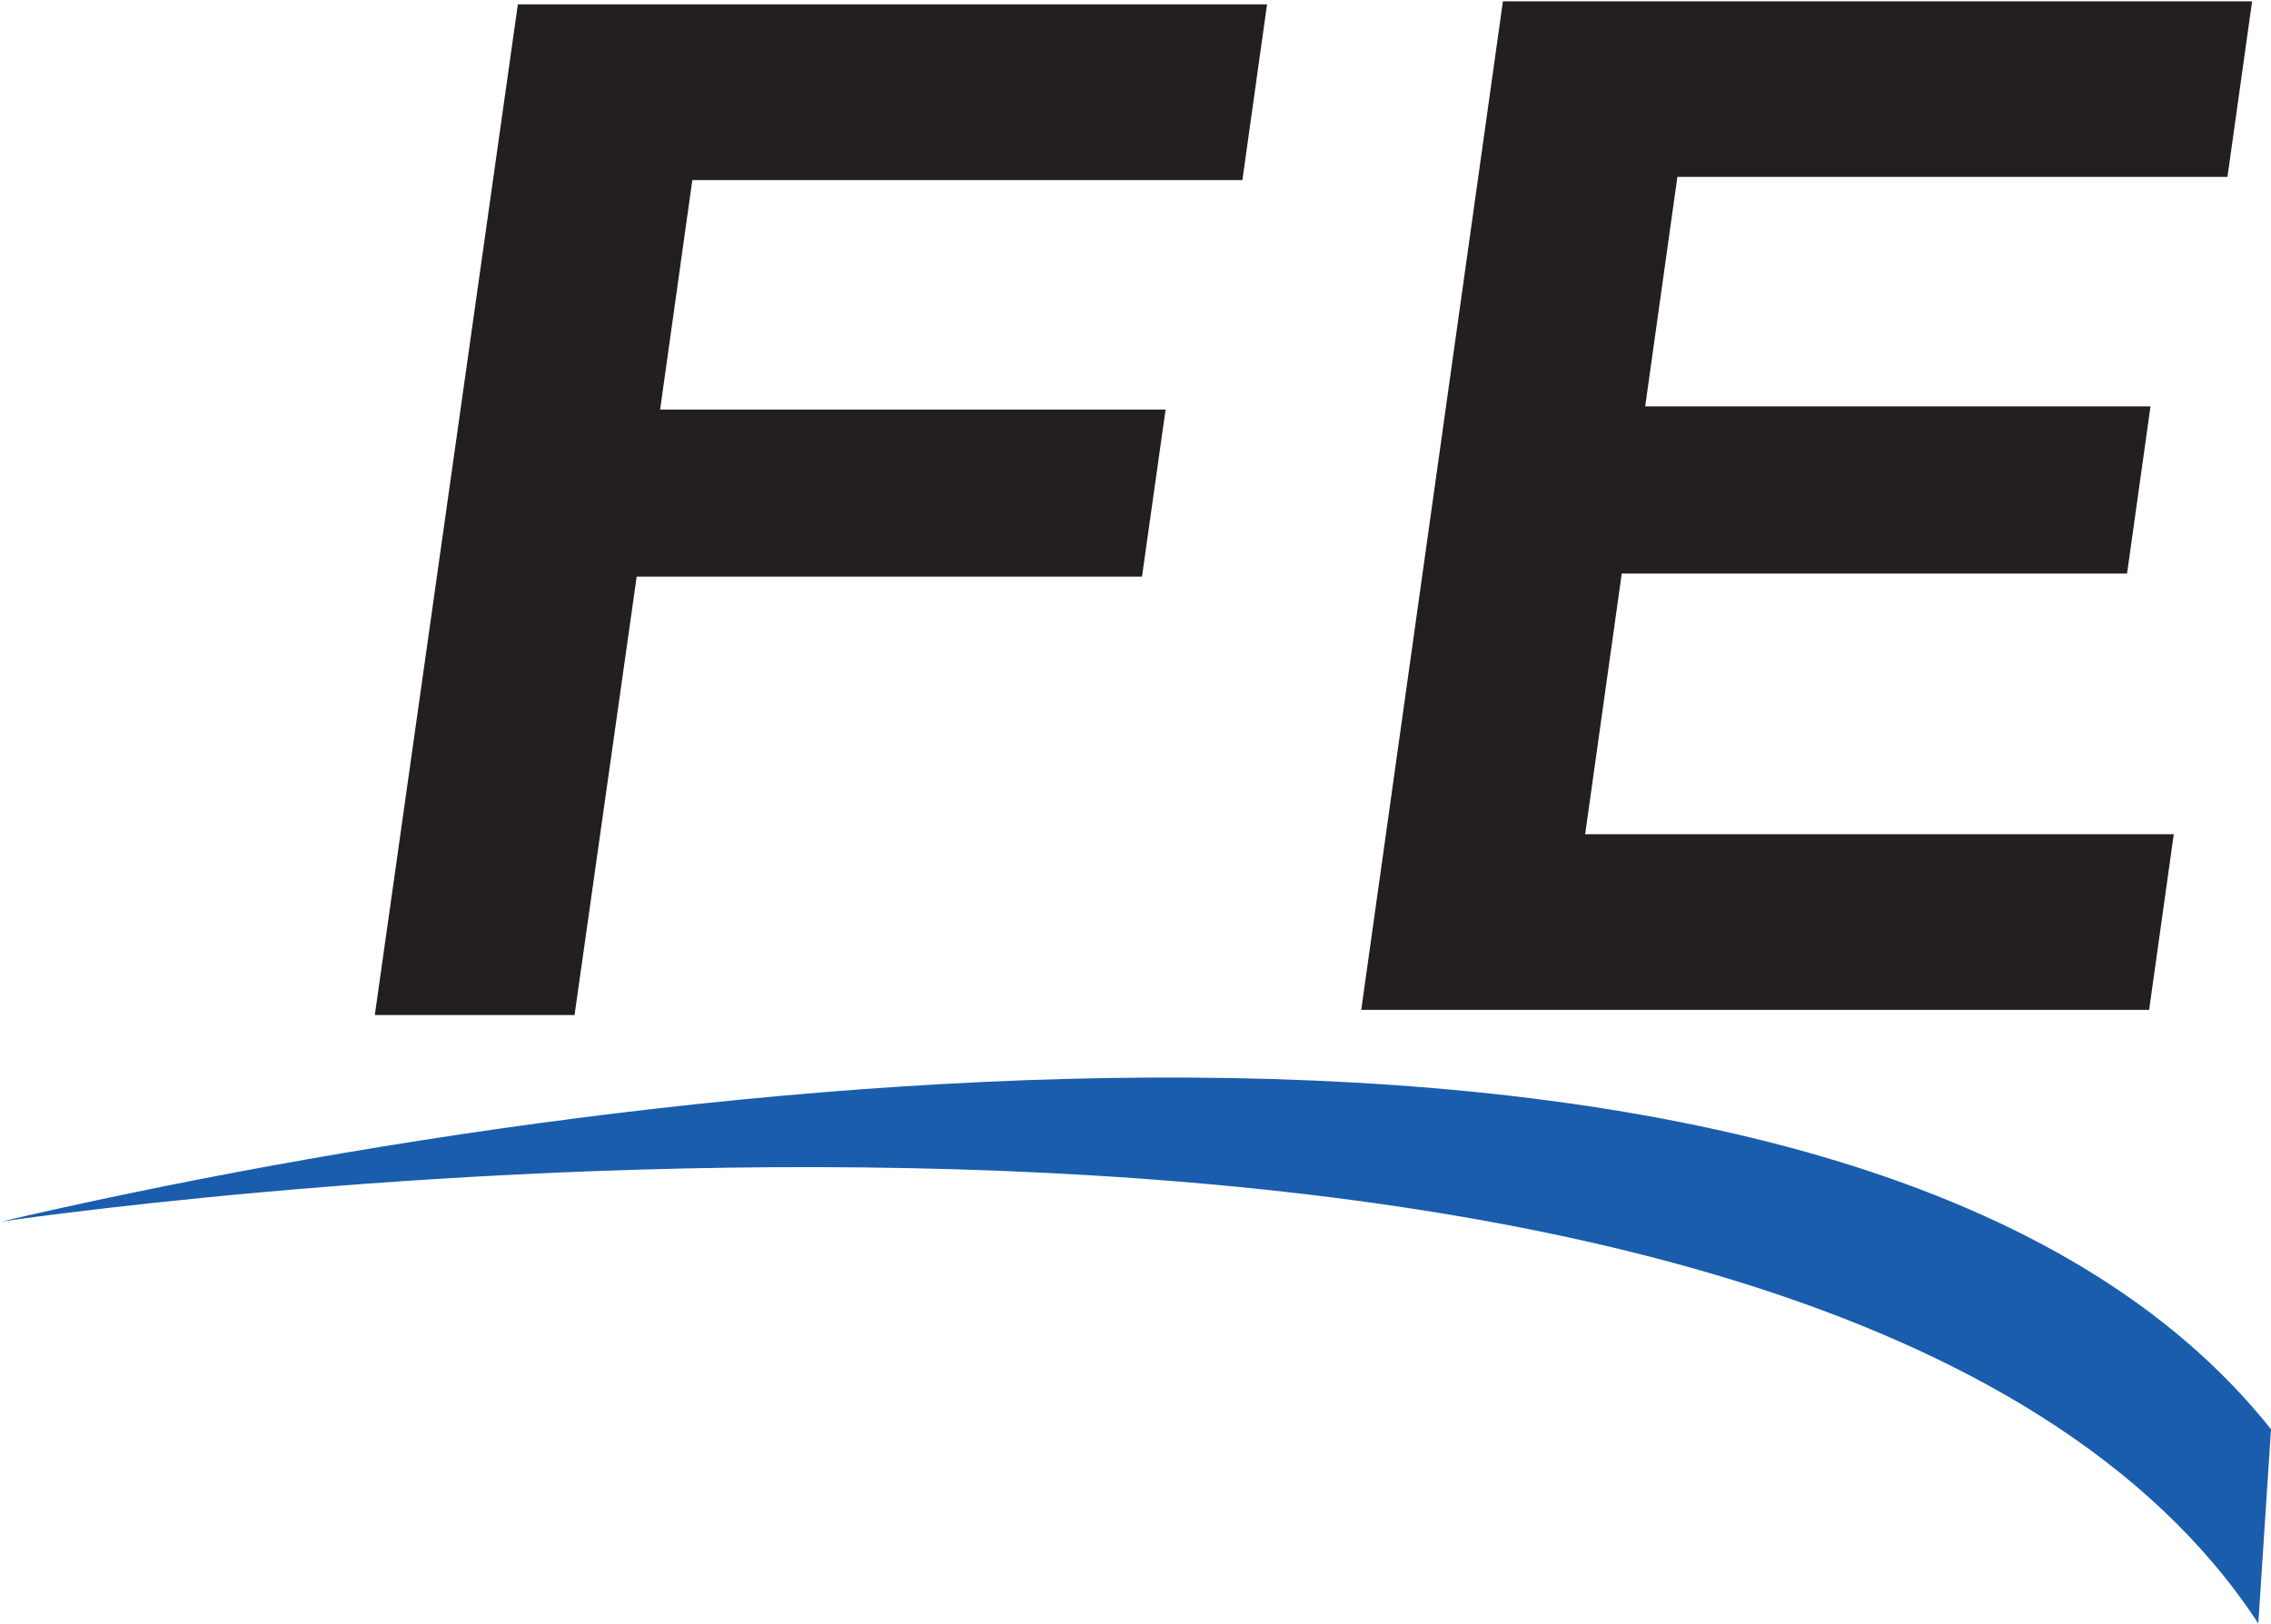
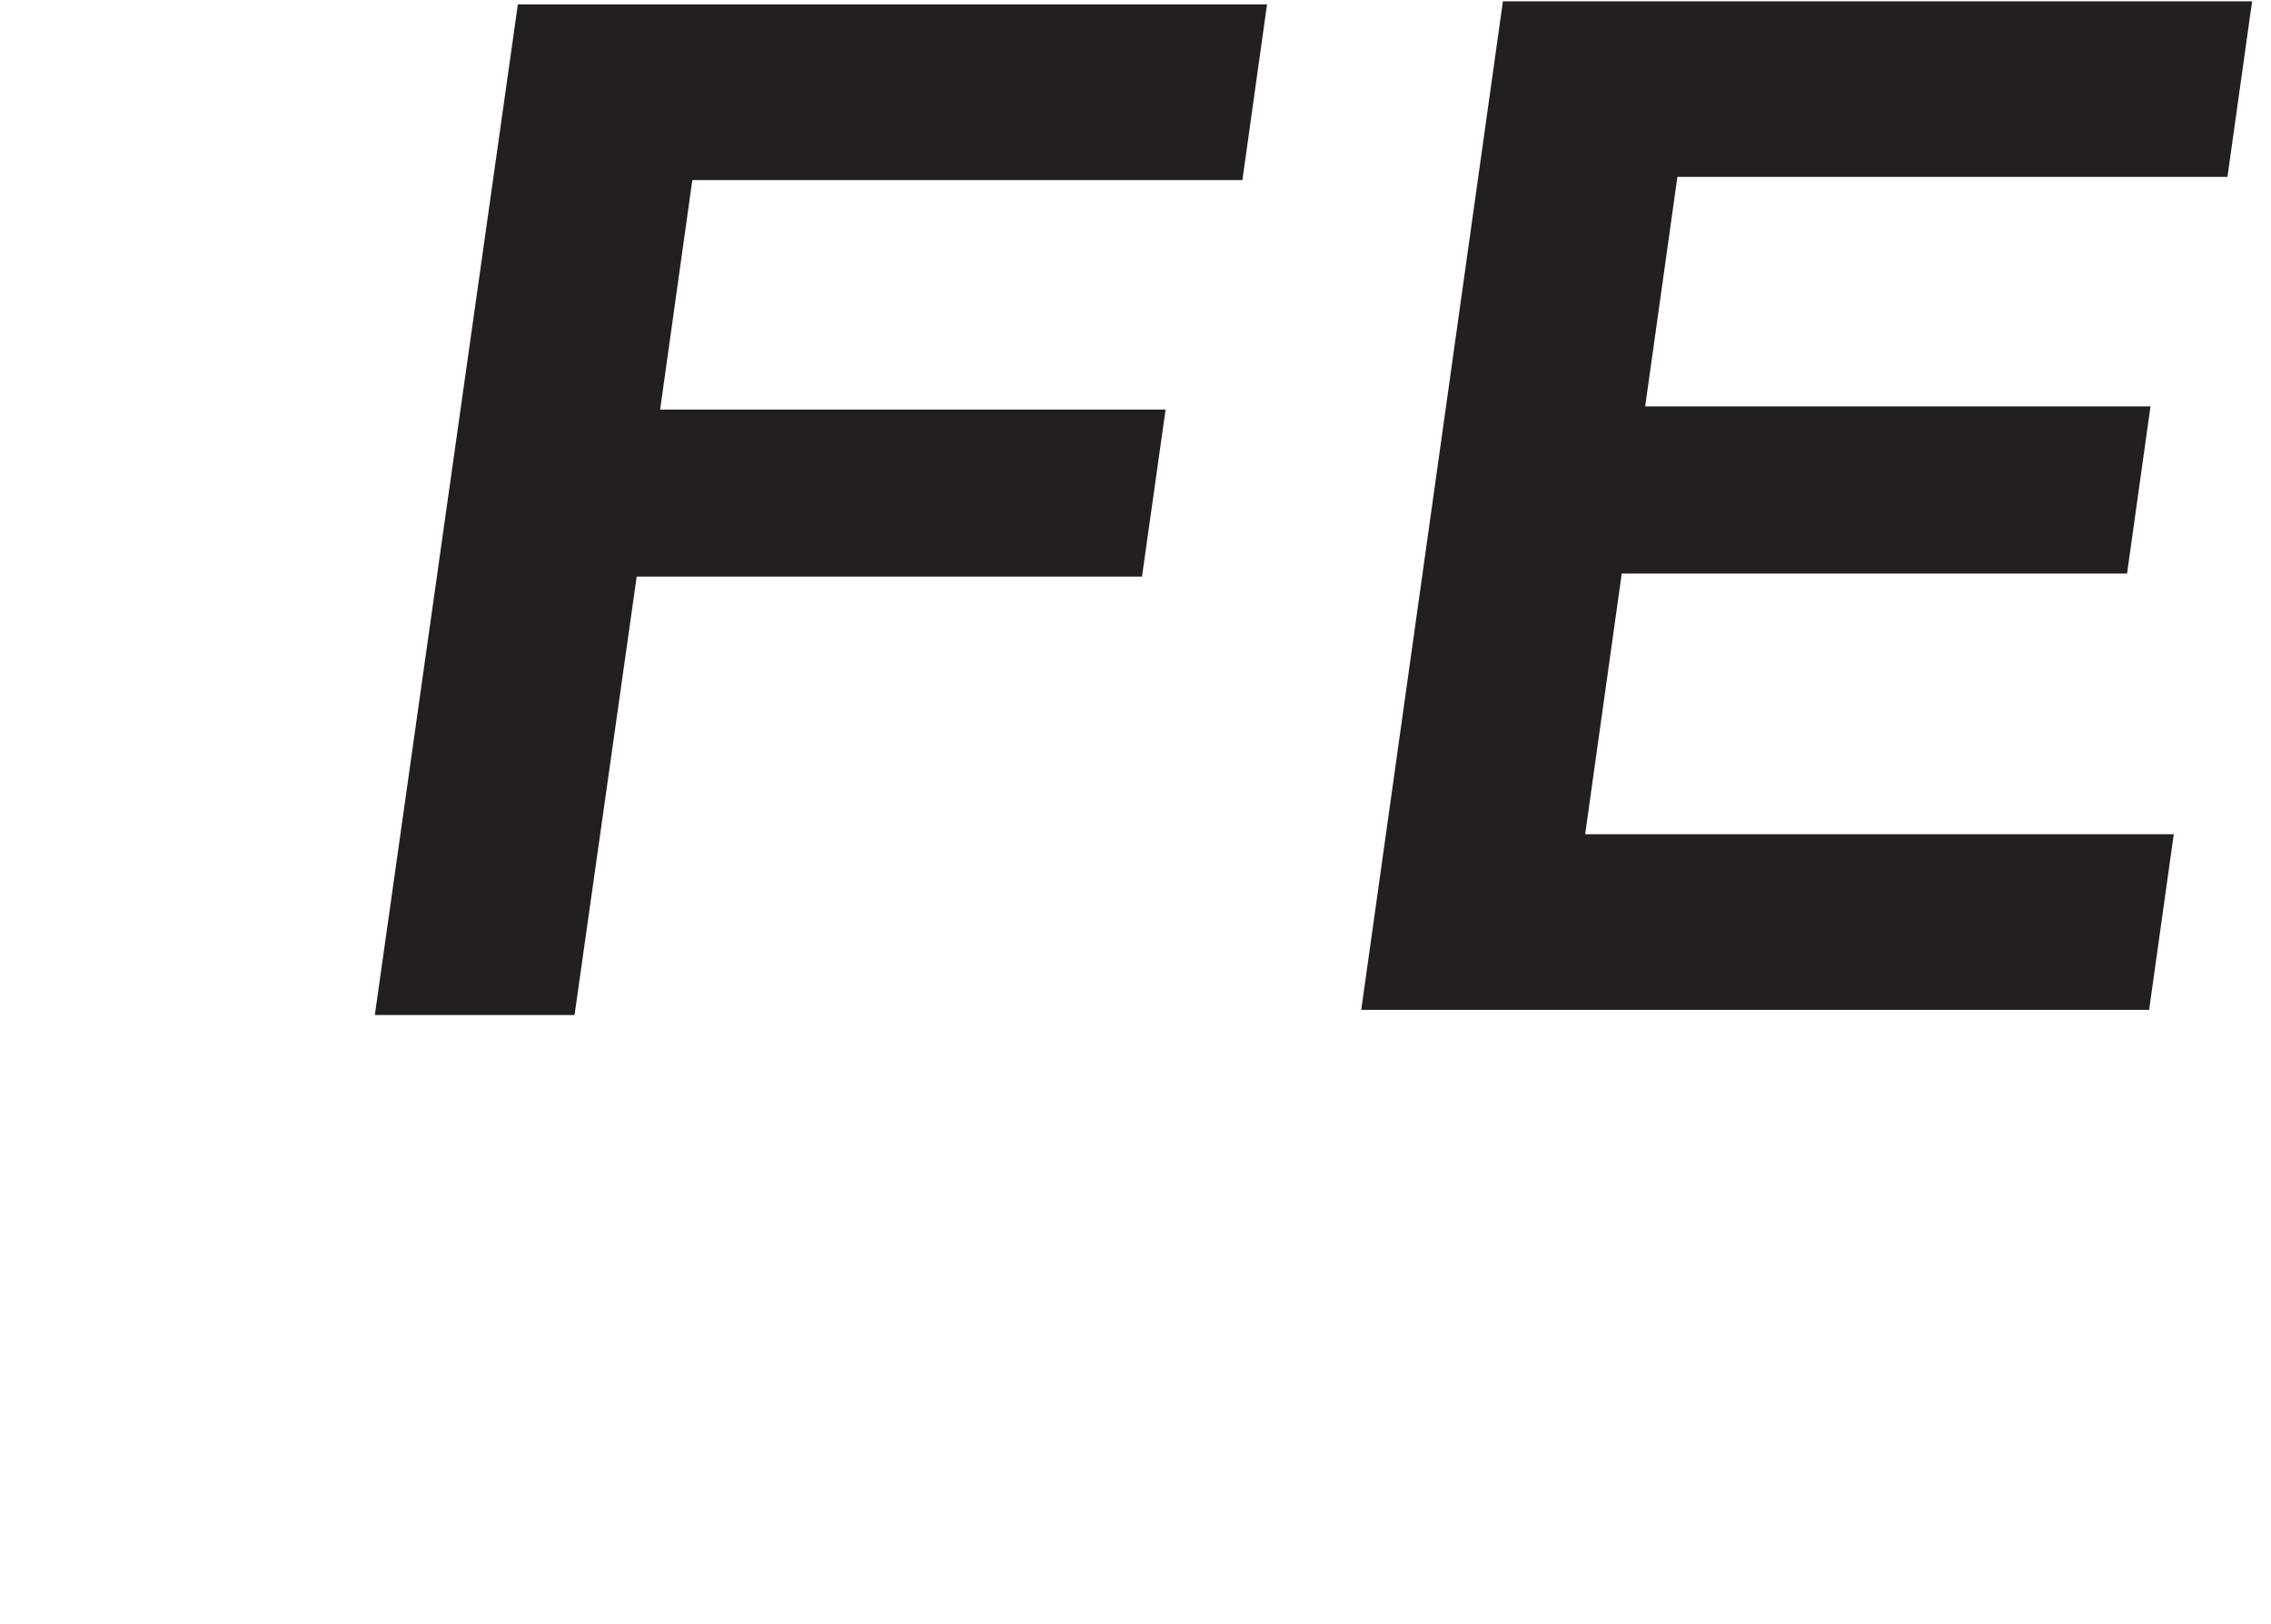
<svg xmlns="http://www.w3.org/2000/svg" version="1.2" viewBox="0 0 1502 1074" width="1502" height="1074">
  <title>FirstEnergy_Logo-svg</title>
  <style>
		.s0 { fill: #1a5dad } 
		.s1 { fill: #231f20 } 
	</style>
  <g id="layer1">
-     <path id="path2860" class="s0" d="m1 808c435.5-101.4 1234.9-197.4 1501 137.4l-8.4 128.5c-284.5-435.3-1433.1-274.4-1492.6-265.9z" />
    <path id="path2880" fill-rule="evenodd" class="s1" d="m342.5 2.9h495.5l-16.3 116.2h-363.8l-21.3 151.8h334.3l-15.6 110.5h-334.2l-41.1 290h-132.1z" />
    <path id="path2884" fill-rule="evenodd" class="s1" d="m994 0.9h495.5l-16.3 116.1h-363.8l-21.3 151.8h334.2l-15.5 110.6h-334.2l-24.2 172.4h389.3l-16.3 116.2h-521.1z" />
  </g>
</svg>